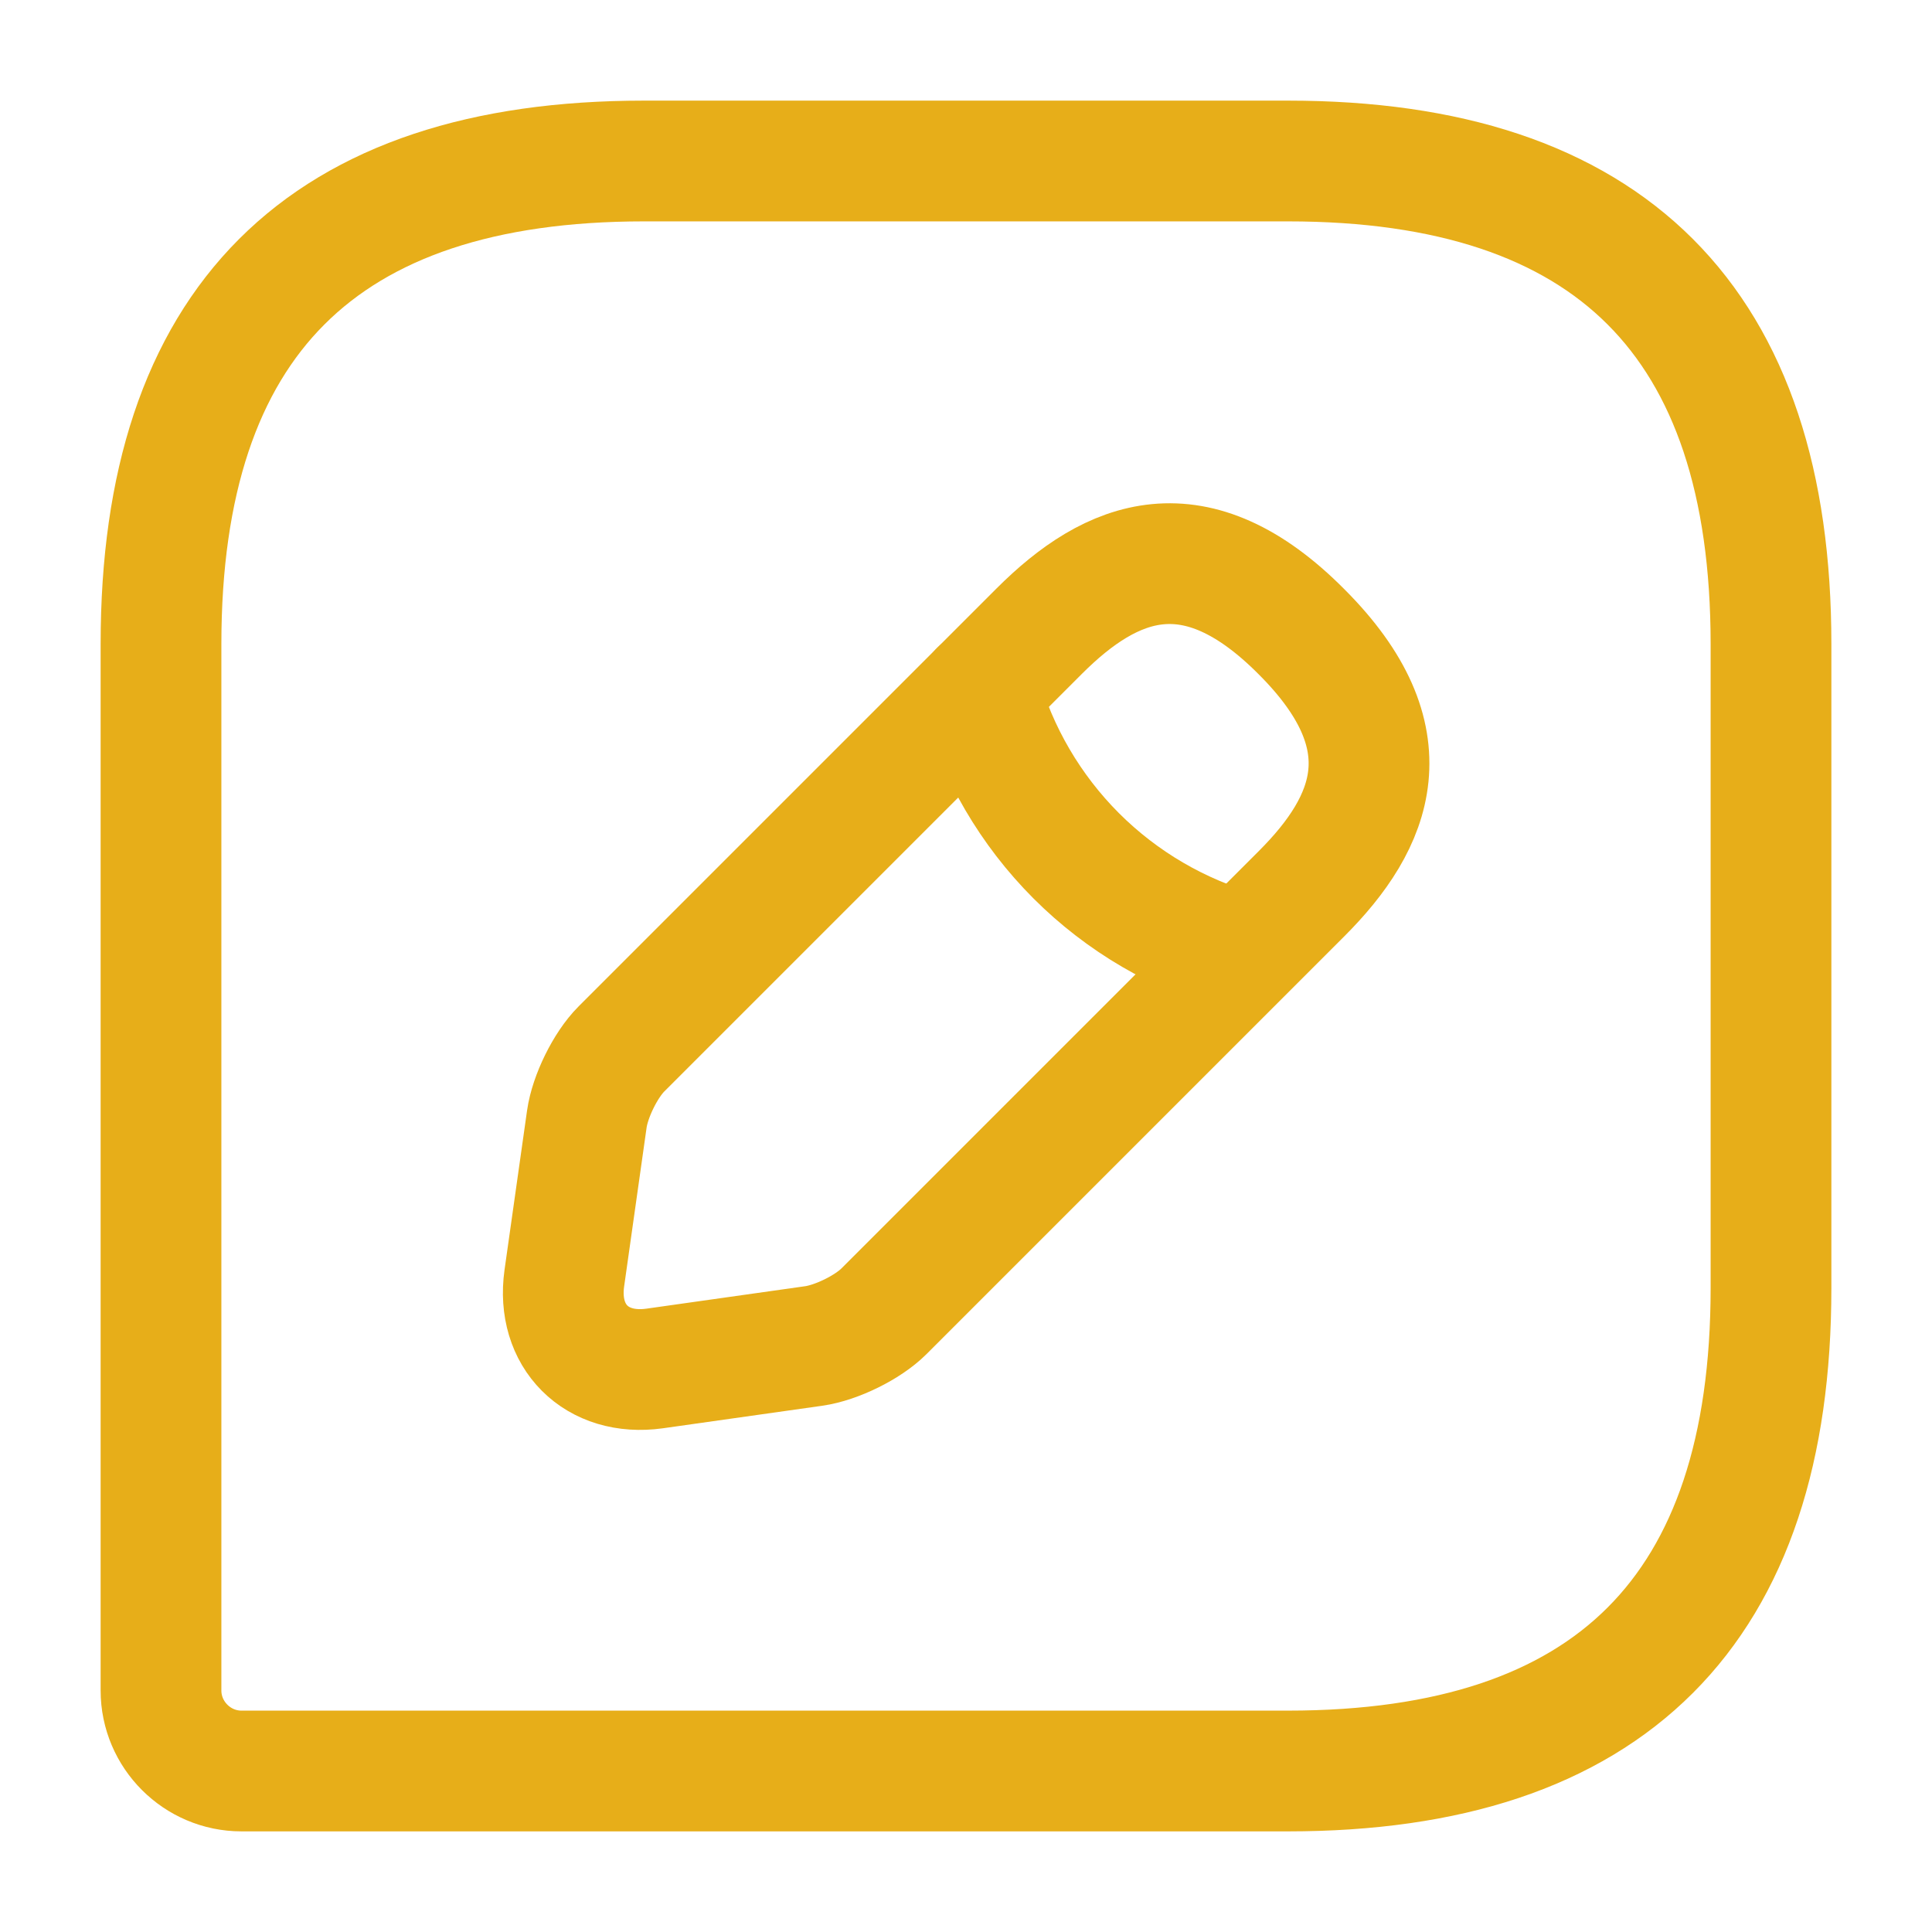
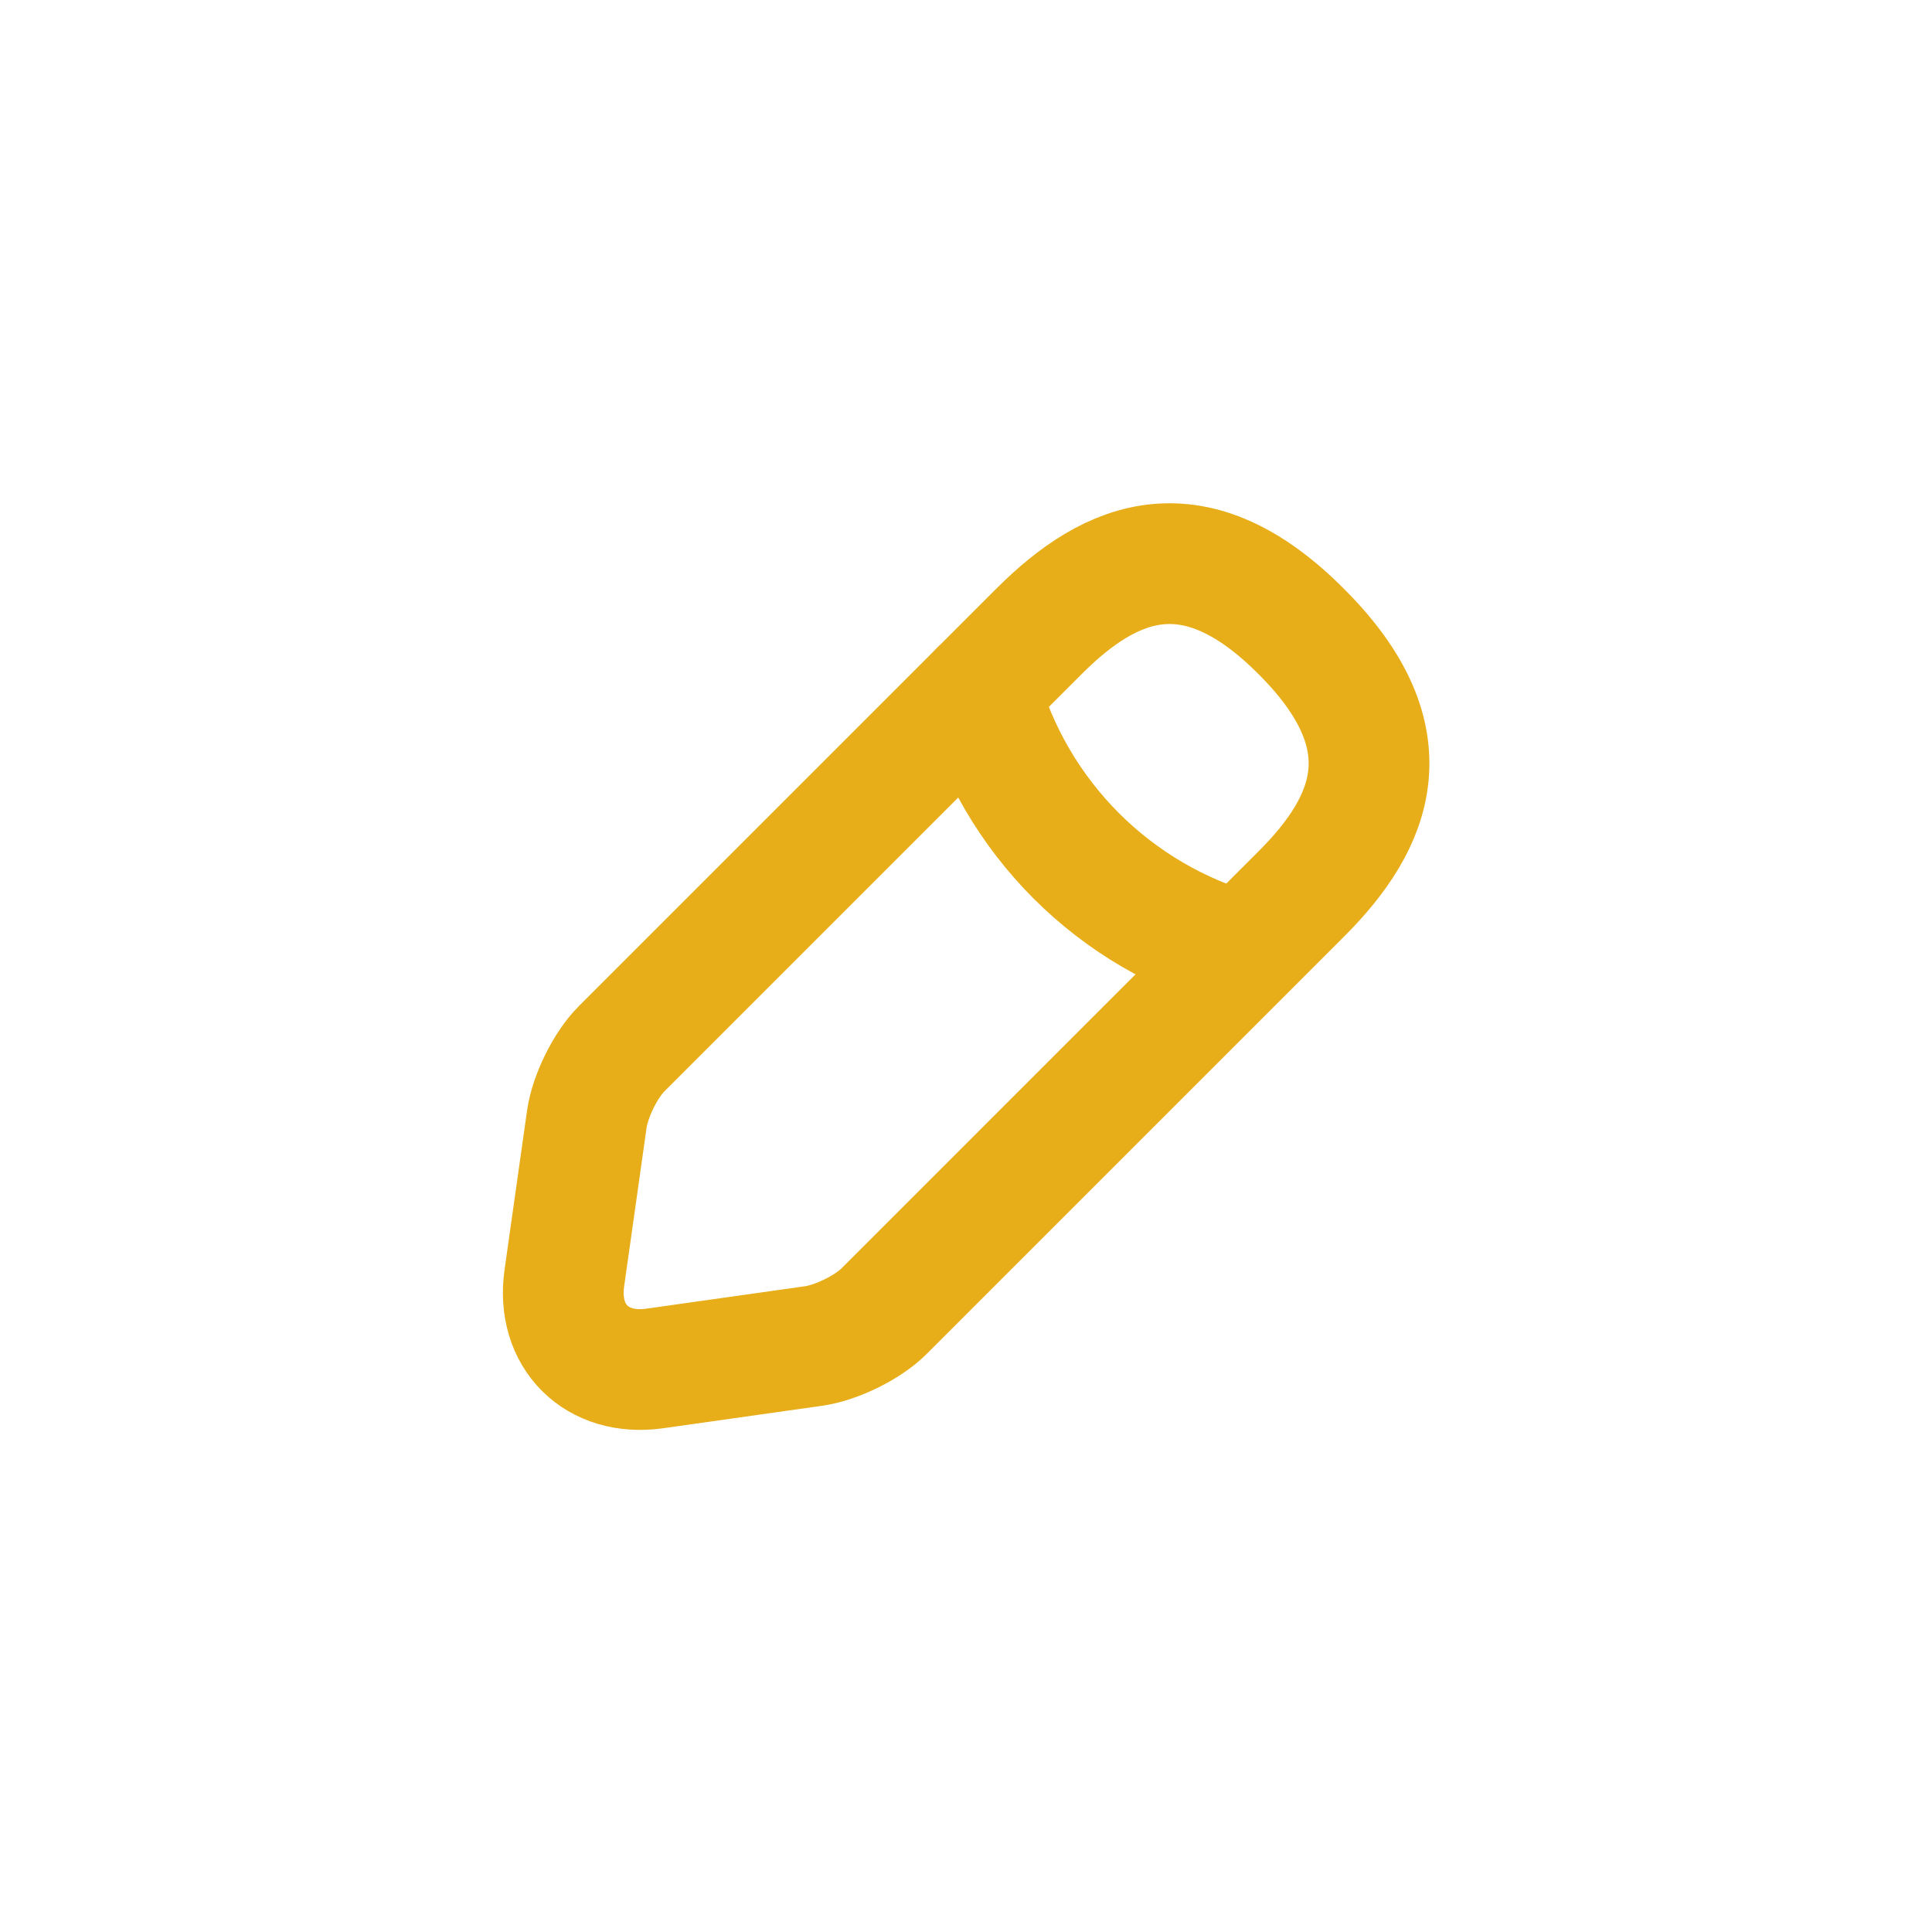
<svg xmlns="http://www.w3.org/2000/svg" width="24" height="24" viewBox="0 0 24 24" fill="none">
-   <path d="M16 2H8C4 2 2 4 2 8V21C2 21.55 2.45 22 3 22H16C20 22 22 20 22 16V8C22 4 20 2 16 2Z" stroke="#E7AE19" stroke-width="1.5" stroke-linecap="round" stroke-linejoin="round" />
  <path d="M12.91 7.84L7.72 13.03C7.52 13.23 7.33 13.62 7.29 13.9L7.01 15.88C6.91 16.6 7.41 17.1 8.13 17L10.11 16.72C10.39 16.68 10.78 16.49 10.98 16.29L16.17 11.1C17.06 10.21 17.49 9.17 16.17 7.85C14.85 6.52 13.81 6.94 12.91 7.84Z" stroke="#E7AE19" stroke-width="1.5" stroke-miterlimit="10" stroke-linecap="round" stroke-linejoin="round" />
  <path d="M12.17 8.58C12.387 9.355 12.8 10.061 13.369 10.631C13.938 11.2 14.645 11.613 15.42 11.83" stroke="#E7AE19" stroke-width="1.5" stroke-miterlimit="10" stroke-linecap="round" stroke-linejoin="round" />
</svg>